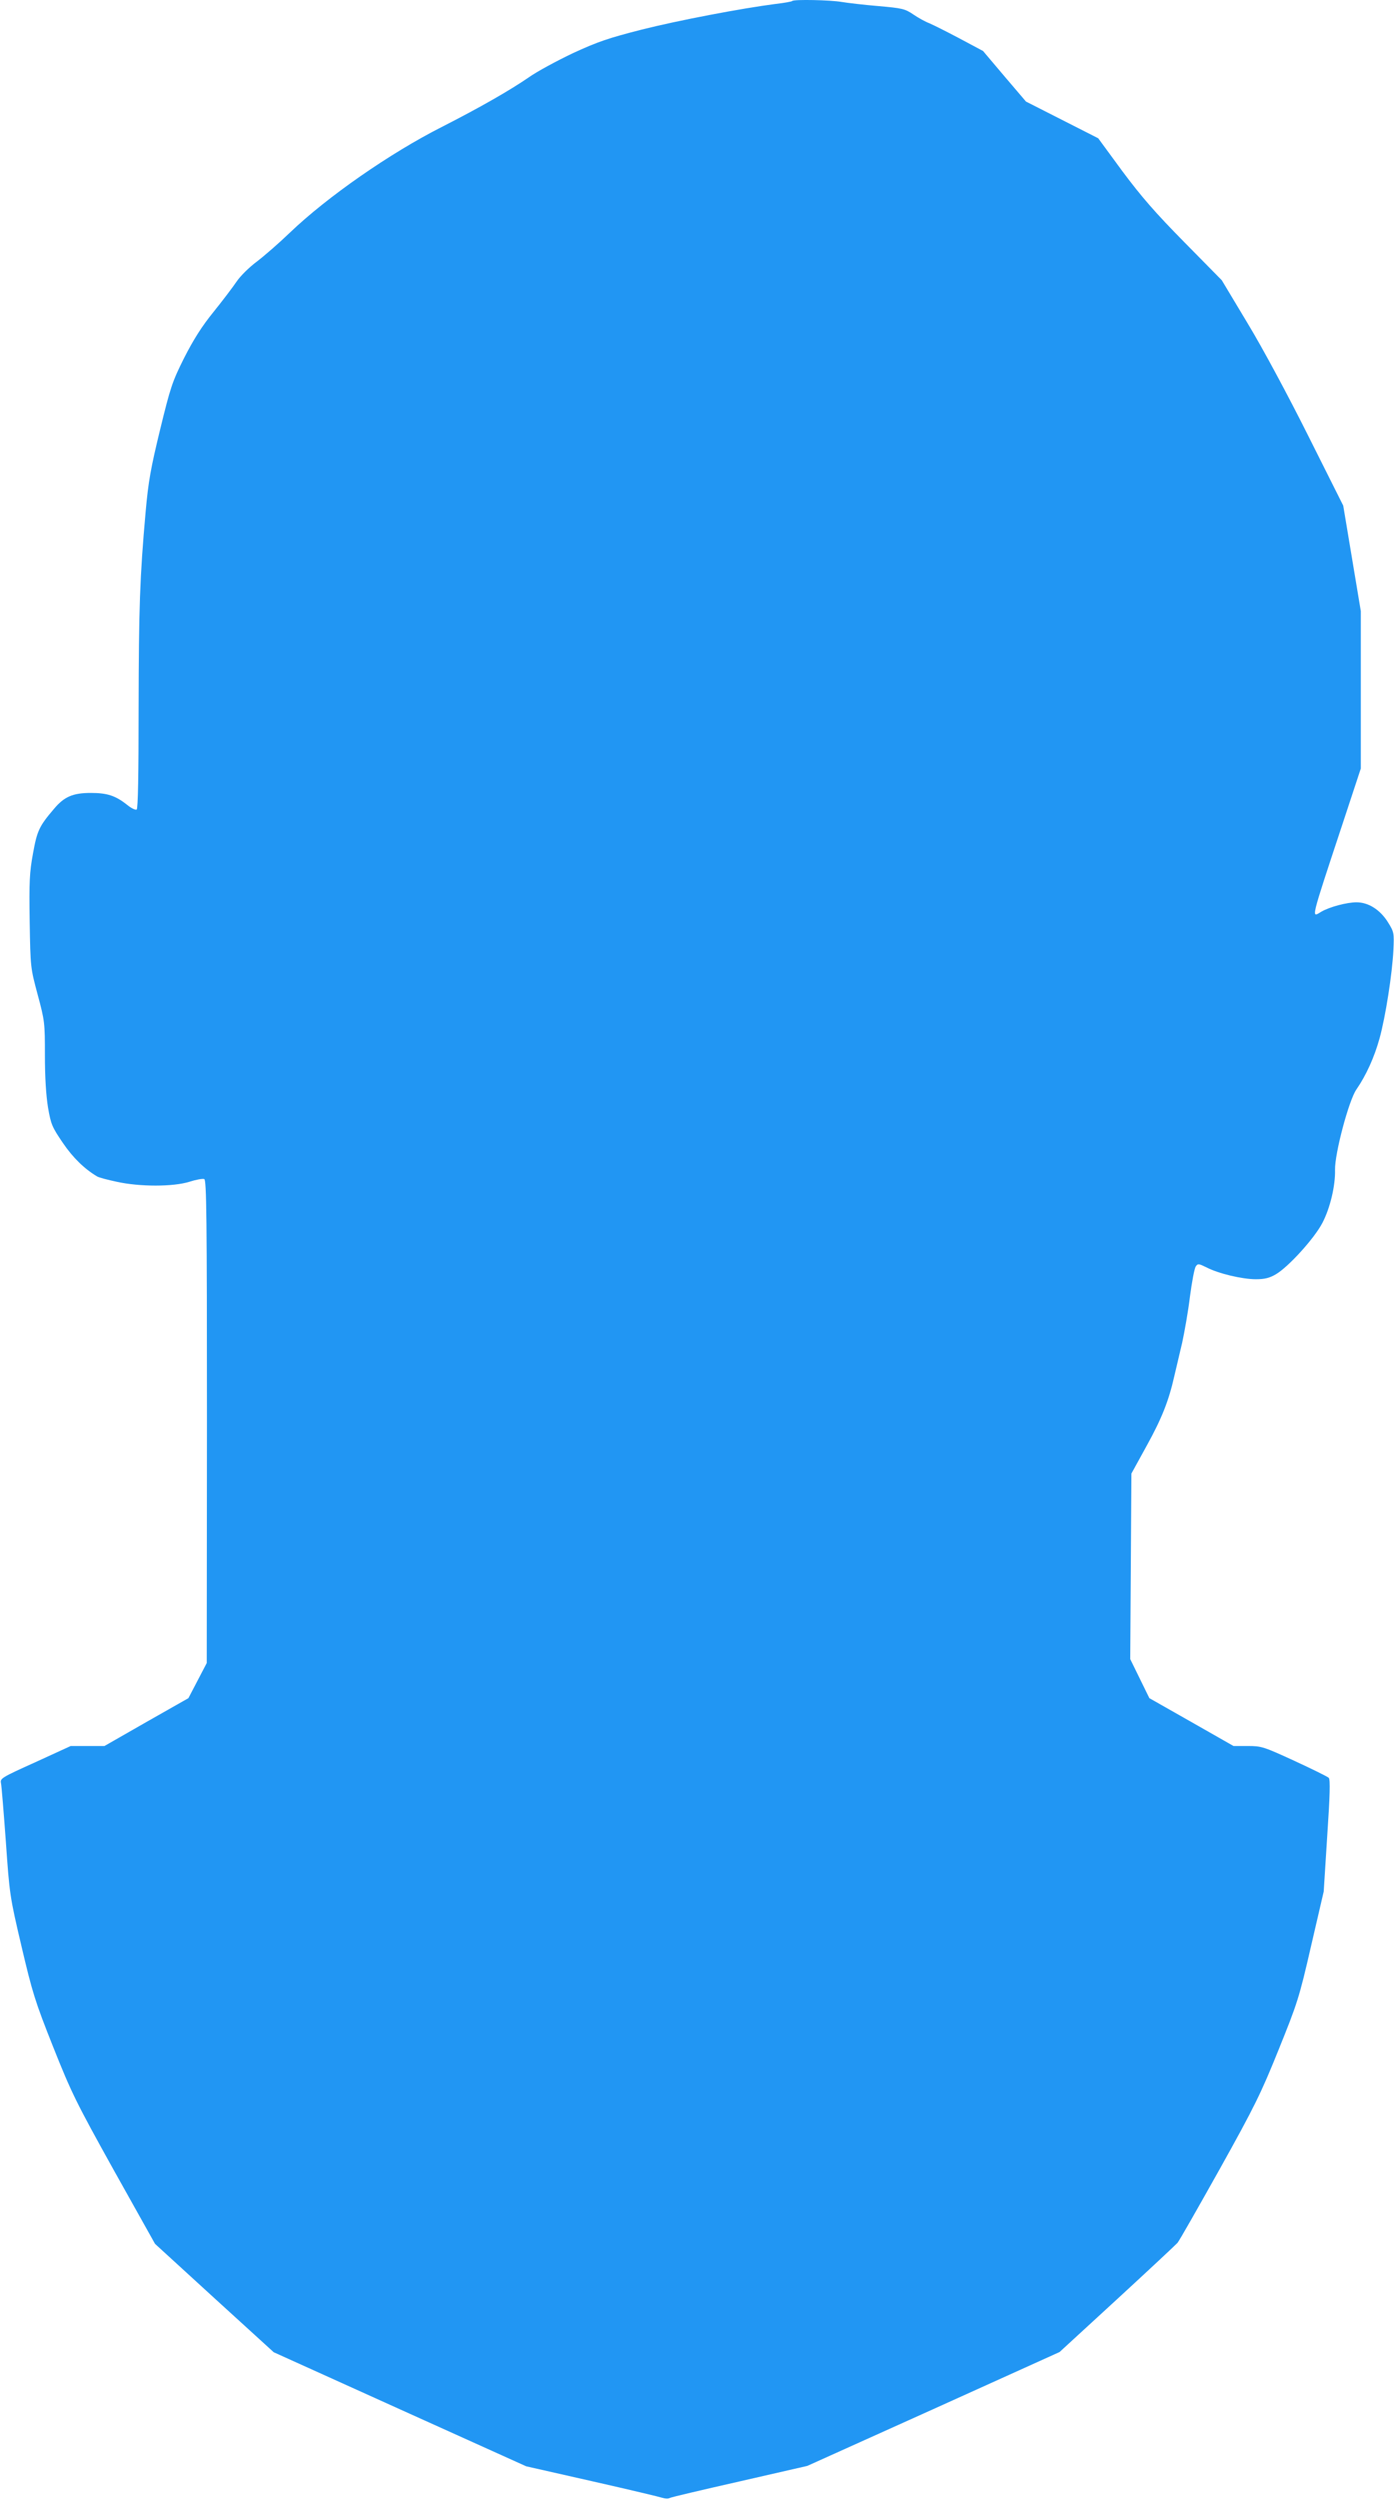
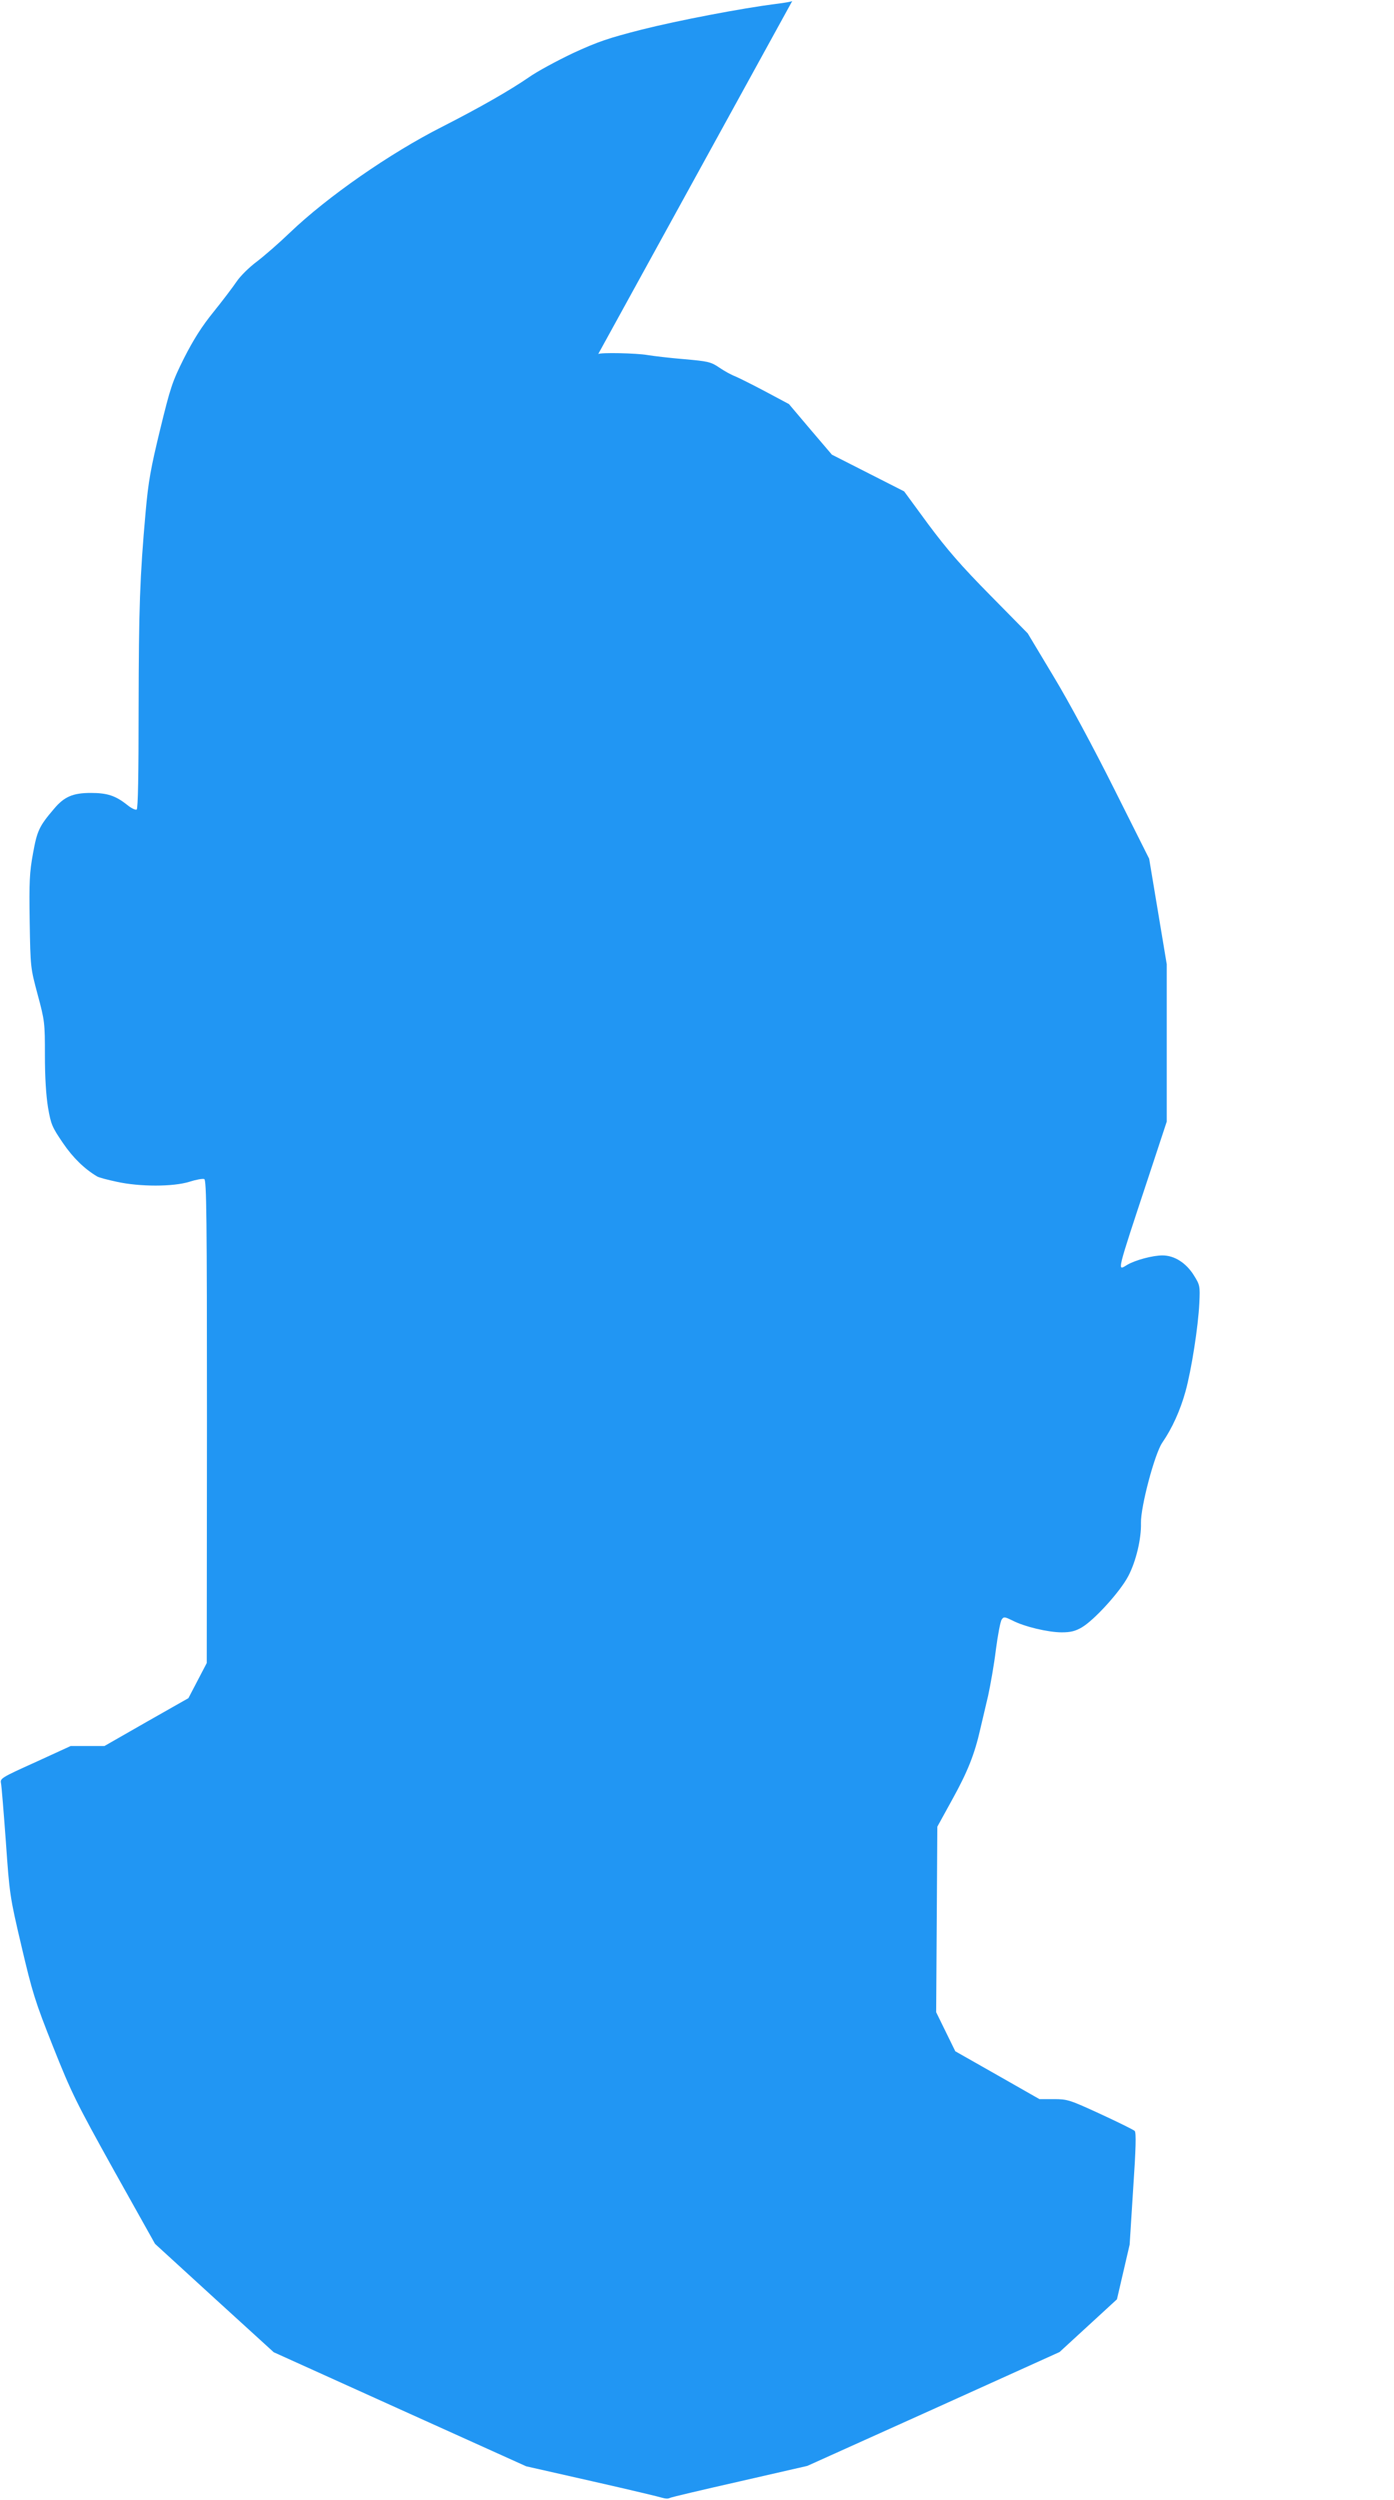
<svg xmlns="http://www.w3.org/2000/svg" version="1.0" width="714pt" height="1280pt" viewBox="0 0 714 1280" preserveAspectRatio="xMidYMid meet">
  <g transform="translate(0,1280) scale(0.1,-0.1)" fill="#2196f3" stroke="none">
-     <path d="M4058 12795 c-2 -3 -40 -10 -84 -15 -172 -22 -499 -84 -689 -132 -168 -43 -222 -61 -350 -120 -82 -39 -184 -94 -225 -123 -99 -68 -249 -154 -445 -254 -267 -135 -589 -359 -780 -542 -55 -53 -131 -119 -169 -148 -39 -29 -85 -74 -105 -104 -19 -28 -72 -98 -118 -155 -60 -74 -102 -141 -150 -235 -61 -122 -70 -150 -123 -367 -48 -198 -60 -264 -74 -420 -30 -337 -35 -490 -36 -1007 0 -336 -3 -514 -10 -518 -6 -4 -28 7 -49 24 -59 47 -102 61 -186 61 -91 0 -136 -19 -188 -81 -76 -89 -87 -112 -108 -229 -18 -98 -20 -145 -17 -349 4 -235 4 -236 41 -374 36 -134 37 -143 37 -311 0 -113 6 -205 16 -267 15 -87 21 -100 76 -181 51 -75 110 -133 176 -172 8 -5 53 -17 100 -27 118 -26 288 -26 372 0 34 11 68 17 76 14 12 -4 14 -193 14 -1242 l-1 -1236 -47 -90 -47 -90 -215 -122 -215 -123 -87 0 -86 0 -181 -83 c-173 -78 -181 -83 -176 -107 3 -14 14 -149 25 -300 19 -270 20 -280 80 -535 56 -238 69 -281 162 -515 94 -236 117 -283 311 -632 l211 -377 304 -278 304 -277 646 -292 647 -292 340 -77 c186 -42 349 -81 360 -85 12 -4 28 -5 36 0 7 4 169 42 359 85 l345 79 646 291 646 292 294 270 c162 149 301 279 310 289 9 10 106 181 217 379 179 321 211 387 301 610 96 238 105 264 166 530 l65 280 18 285 c14 206 16 288 8 297 -6 6 -85 45 -176 87 -159 73 -169 76 -239 76 l-73 0 -216 123 -215 122 -49 100 -49 100 3 475 3 475 77 140 c78 141 114 231 143 360 9 39 27 115 40 170 12 55 31 162 40 237 10 76 23 145 30 154 10 15 15 14 54 -5 61 -32 184 -61 253 -61 46 0 70 6 104 26 64 38 196 183 237 262 40 76 67 191 65 272 -2 82 70 354 109 411 51 74 92 165 119 262 31 113 65 331 71 453 4 88 3 92 -28 142 -40 64 -100 102 -161 102 -50 0 -139 -24 -180 -48 -52 -31 -59 -57 108 448 l94 285 0 403 0 403 -45 270 -45 270 -179 357 c-103 206 -234 450 -311 577 l-132 220 -192 195 c-149 151 -220 233 -317 363 l-124 169 -185 94 -185 94 -110 129 -110 130 -120 64 c-66 35 -136 70 -155 78 -19 7 -56 27 -82 45 -43 29 -56 32 -180 43 -73 6 -157 16 -187 21 -56 10 -244 14 -253 5z" />
+     <path d="M4058 12795 c-2 -3 -40 -10 -84 -15 -172 -22 -499 -84 -689 -132 -168 -43 -222 -61 -350 -120 -82 -39 -184 -94 -225 -123 -99 -68 -249 -154 -445 -254 -267 -135 -589 -359 -780 -542 -55 -53 -131 -119 -169 -148 -39 -29 -85 -74 -105 -104 -19 -28 -72 -98 -118 -155 -60 -74 -102 -141 -150 -235 -61 -122 -70 -150 -123 -367 -48 -198 -60 -264 -74 -420 -30 -337 -35 -490 -36 -1007 0 -336 -3 -514 -10 -518 -6 -4 -28 7 -49 24 -59 47 -102 61 -186 61 -91 0 -136 -19 -188 -81 -76 -89 -87 -112 -108 -229 -18 -98 -20 -145 -17 -349 4 -235 4 -236 41 -374 36 -134 37 -143 37 -311 0 -113 6 -205 16 -267 15 -87 21 -100 76 -181 51 -75 110 -133 176 -172 8 -5 53 -17 100 -27 118 -26 288 -26 372 0 34 11 68 17 76 14 12 -4 14 -193 14 -1242 l-1 -1236 -47 -90 -47 -90 -215 -122 -215 -123 -87 0 -86 0 -181 -83 c-173 -78 -181 -83 -176 -107 3 -14 14 -149 25 -300 19 -270 20 -280 80 -535 56 -238 69 -281 162 -515 94 -236 117 -283 311 -632 l211 -377 304 -278 304 -277 646 -292 647 -292 340 -77 c186 -42 349 -81 360 -85 12 -4 28 -5 36 0 7 4 169 42 359 85 l345 79 646 291 646 292 294 270 l65 280 18 285 c14 206 16 288 8 297 -6 6 -85 45 -176 87 -159 73 -169 76 -239 76 l-73 0 -216 123 -215 122 -49 100 -49 100 3 475 3 475 77 140 c78 141 114 231 143 360 9 39 27 115 40 170 12 55 31 162 40 237 10 76 23 145 30 154 10 15 15 14 54 -5 61 -32 184 -61 253 -61 46 0 70 6 104 26 64 38 196 183 237 262 40 76 67 191 65 272 -2 82 70 354 109 411 51 74 92 165 119 262 31 113 65 331 71 453 4 88 3 92 -28 142 -40 64 -100 102 -161 102 -50 0 -139 -24 -180 -48 -52 -31 -59 -57 108 448 l94 285 0 403 0 403 -45 270 -45 270 -179 357 c-103 206 -234 450 -311 577 l-132 220 -192 195 c-149 151 -220 233 -317 363 l-124 169 -185 94 -185 94 -110 129 -110 130 -120 64 c-66 35 -136 70 -155 78 -19 7 -56 27 -82 45 -43 29 -56 32 -180 43 -73 6 -157 16 -187 21 -56 10 -244 14 -253 5z" />
  </g>
</svg>